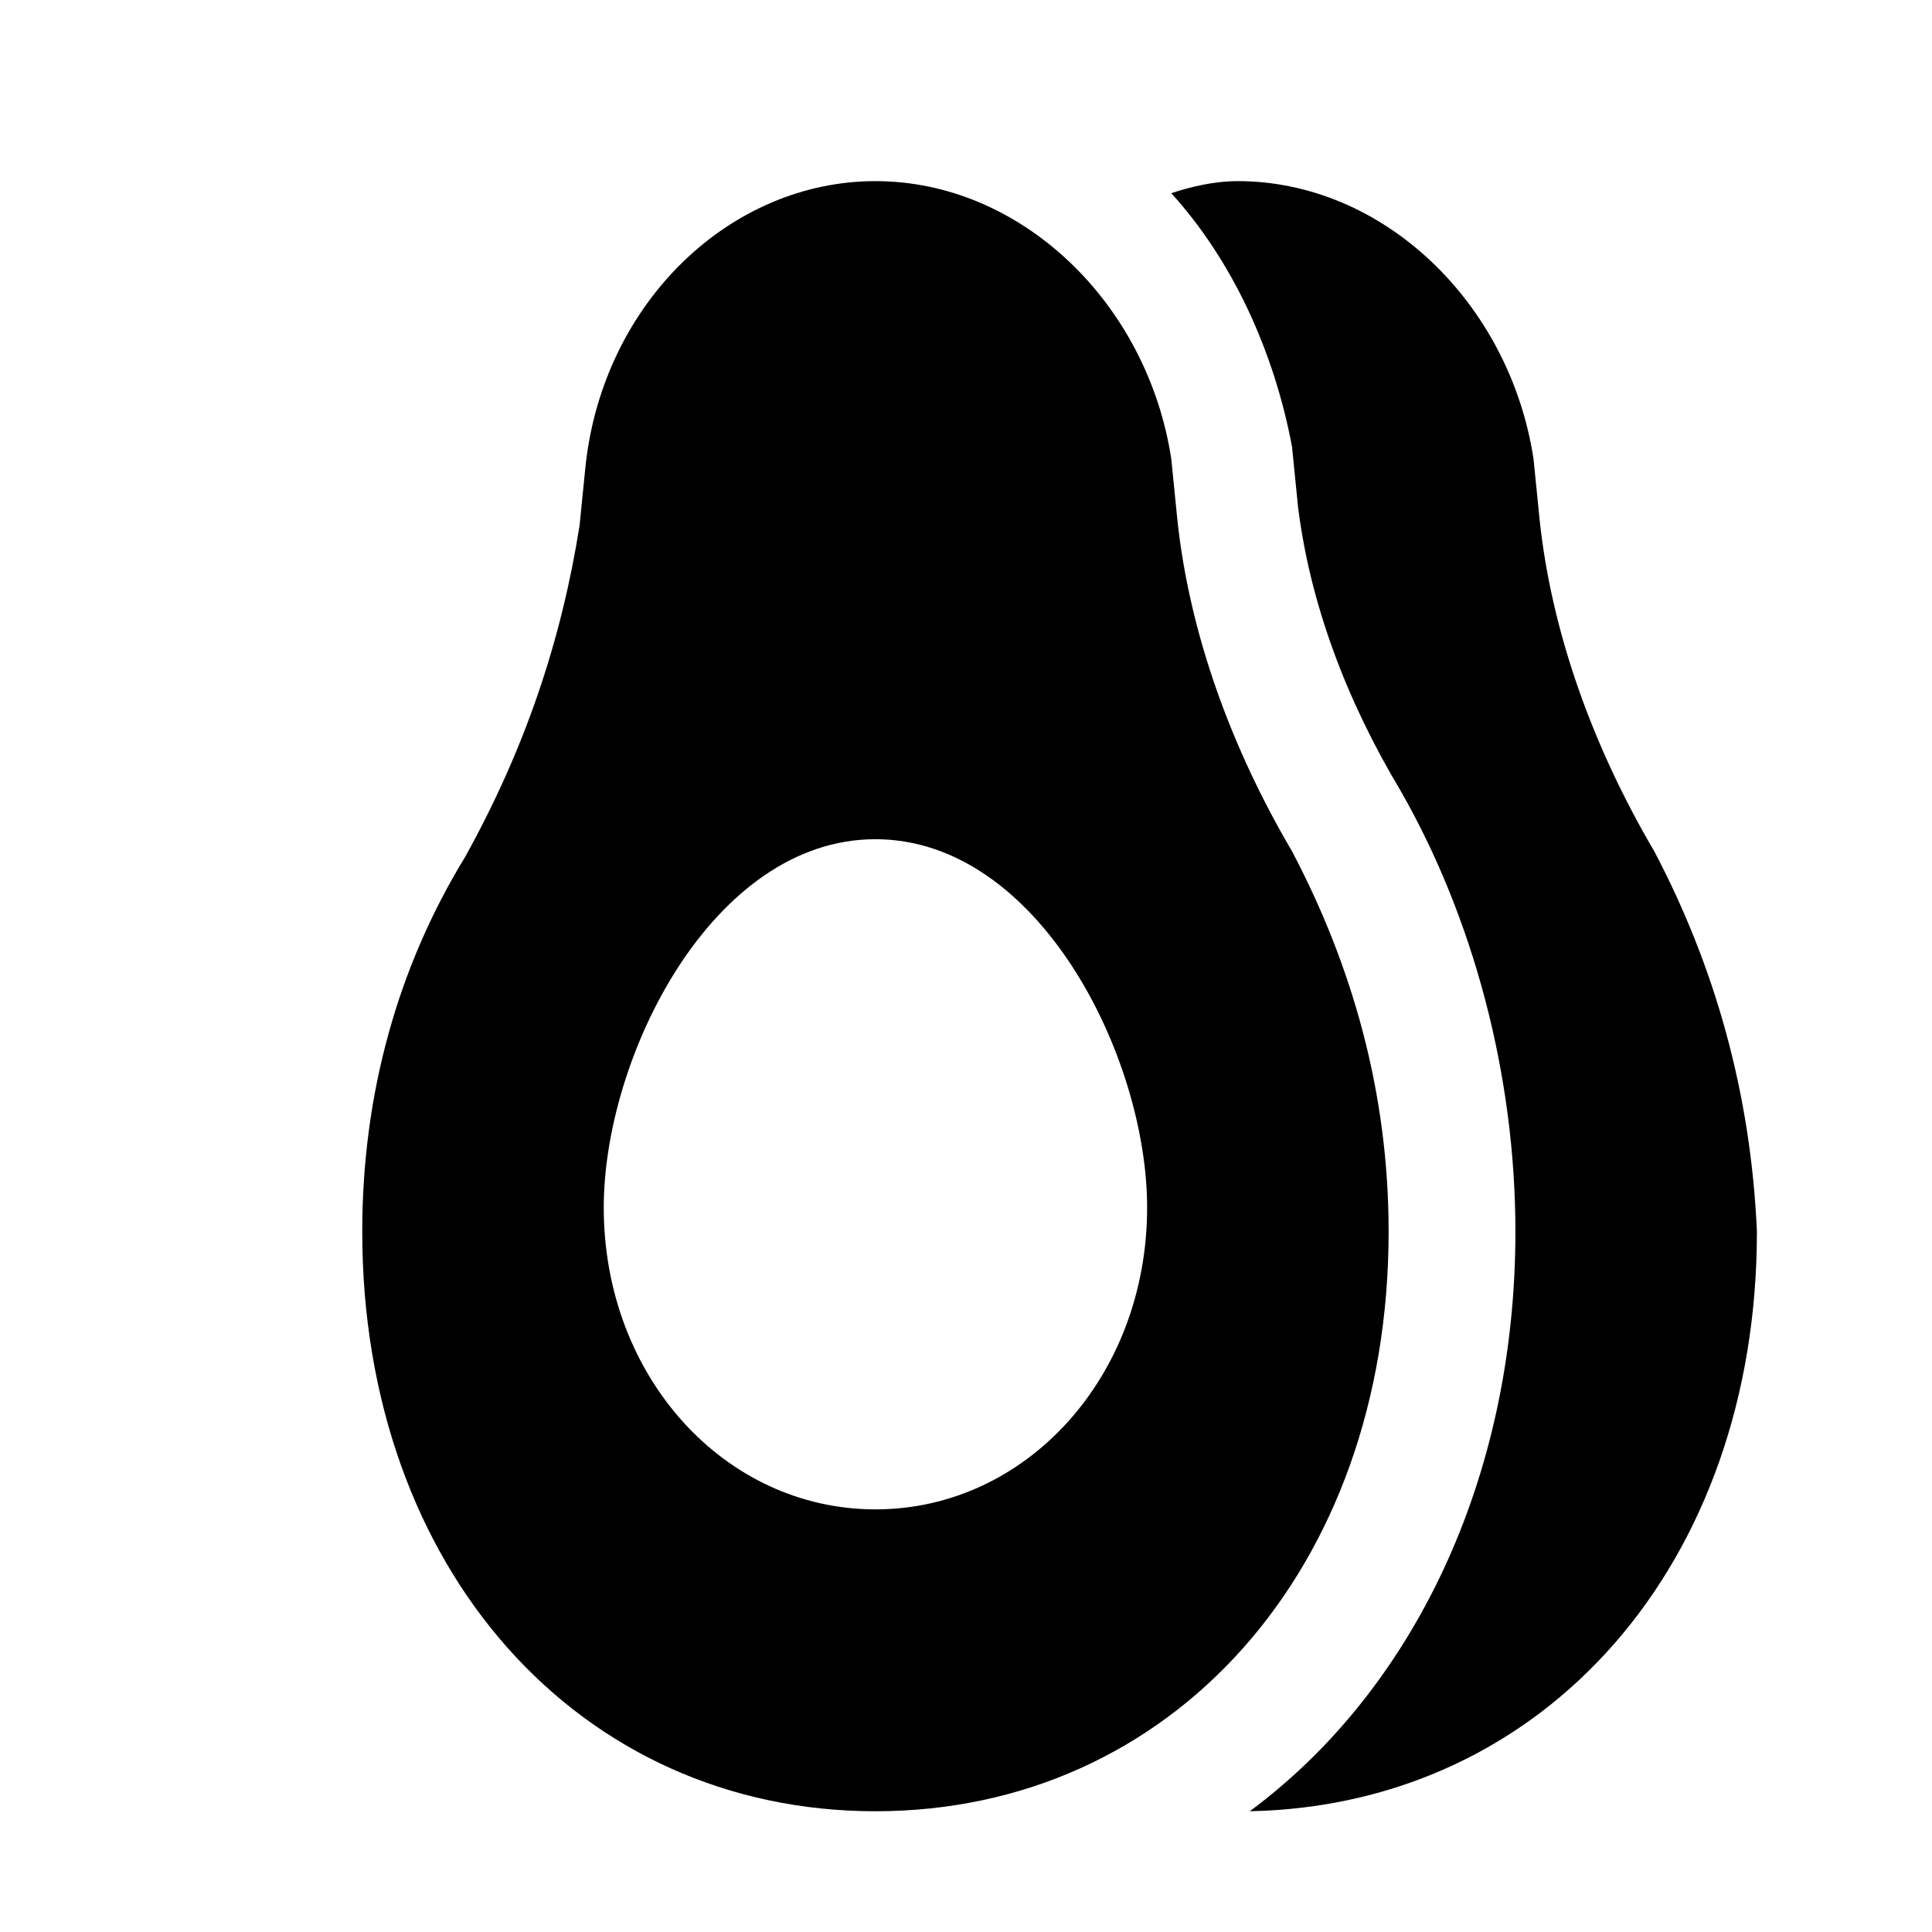
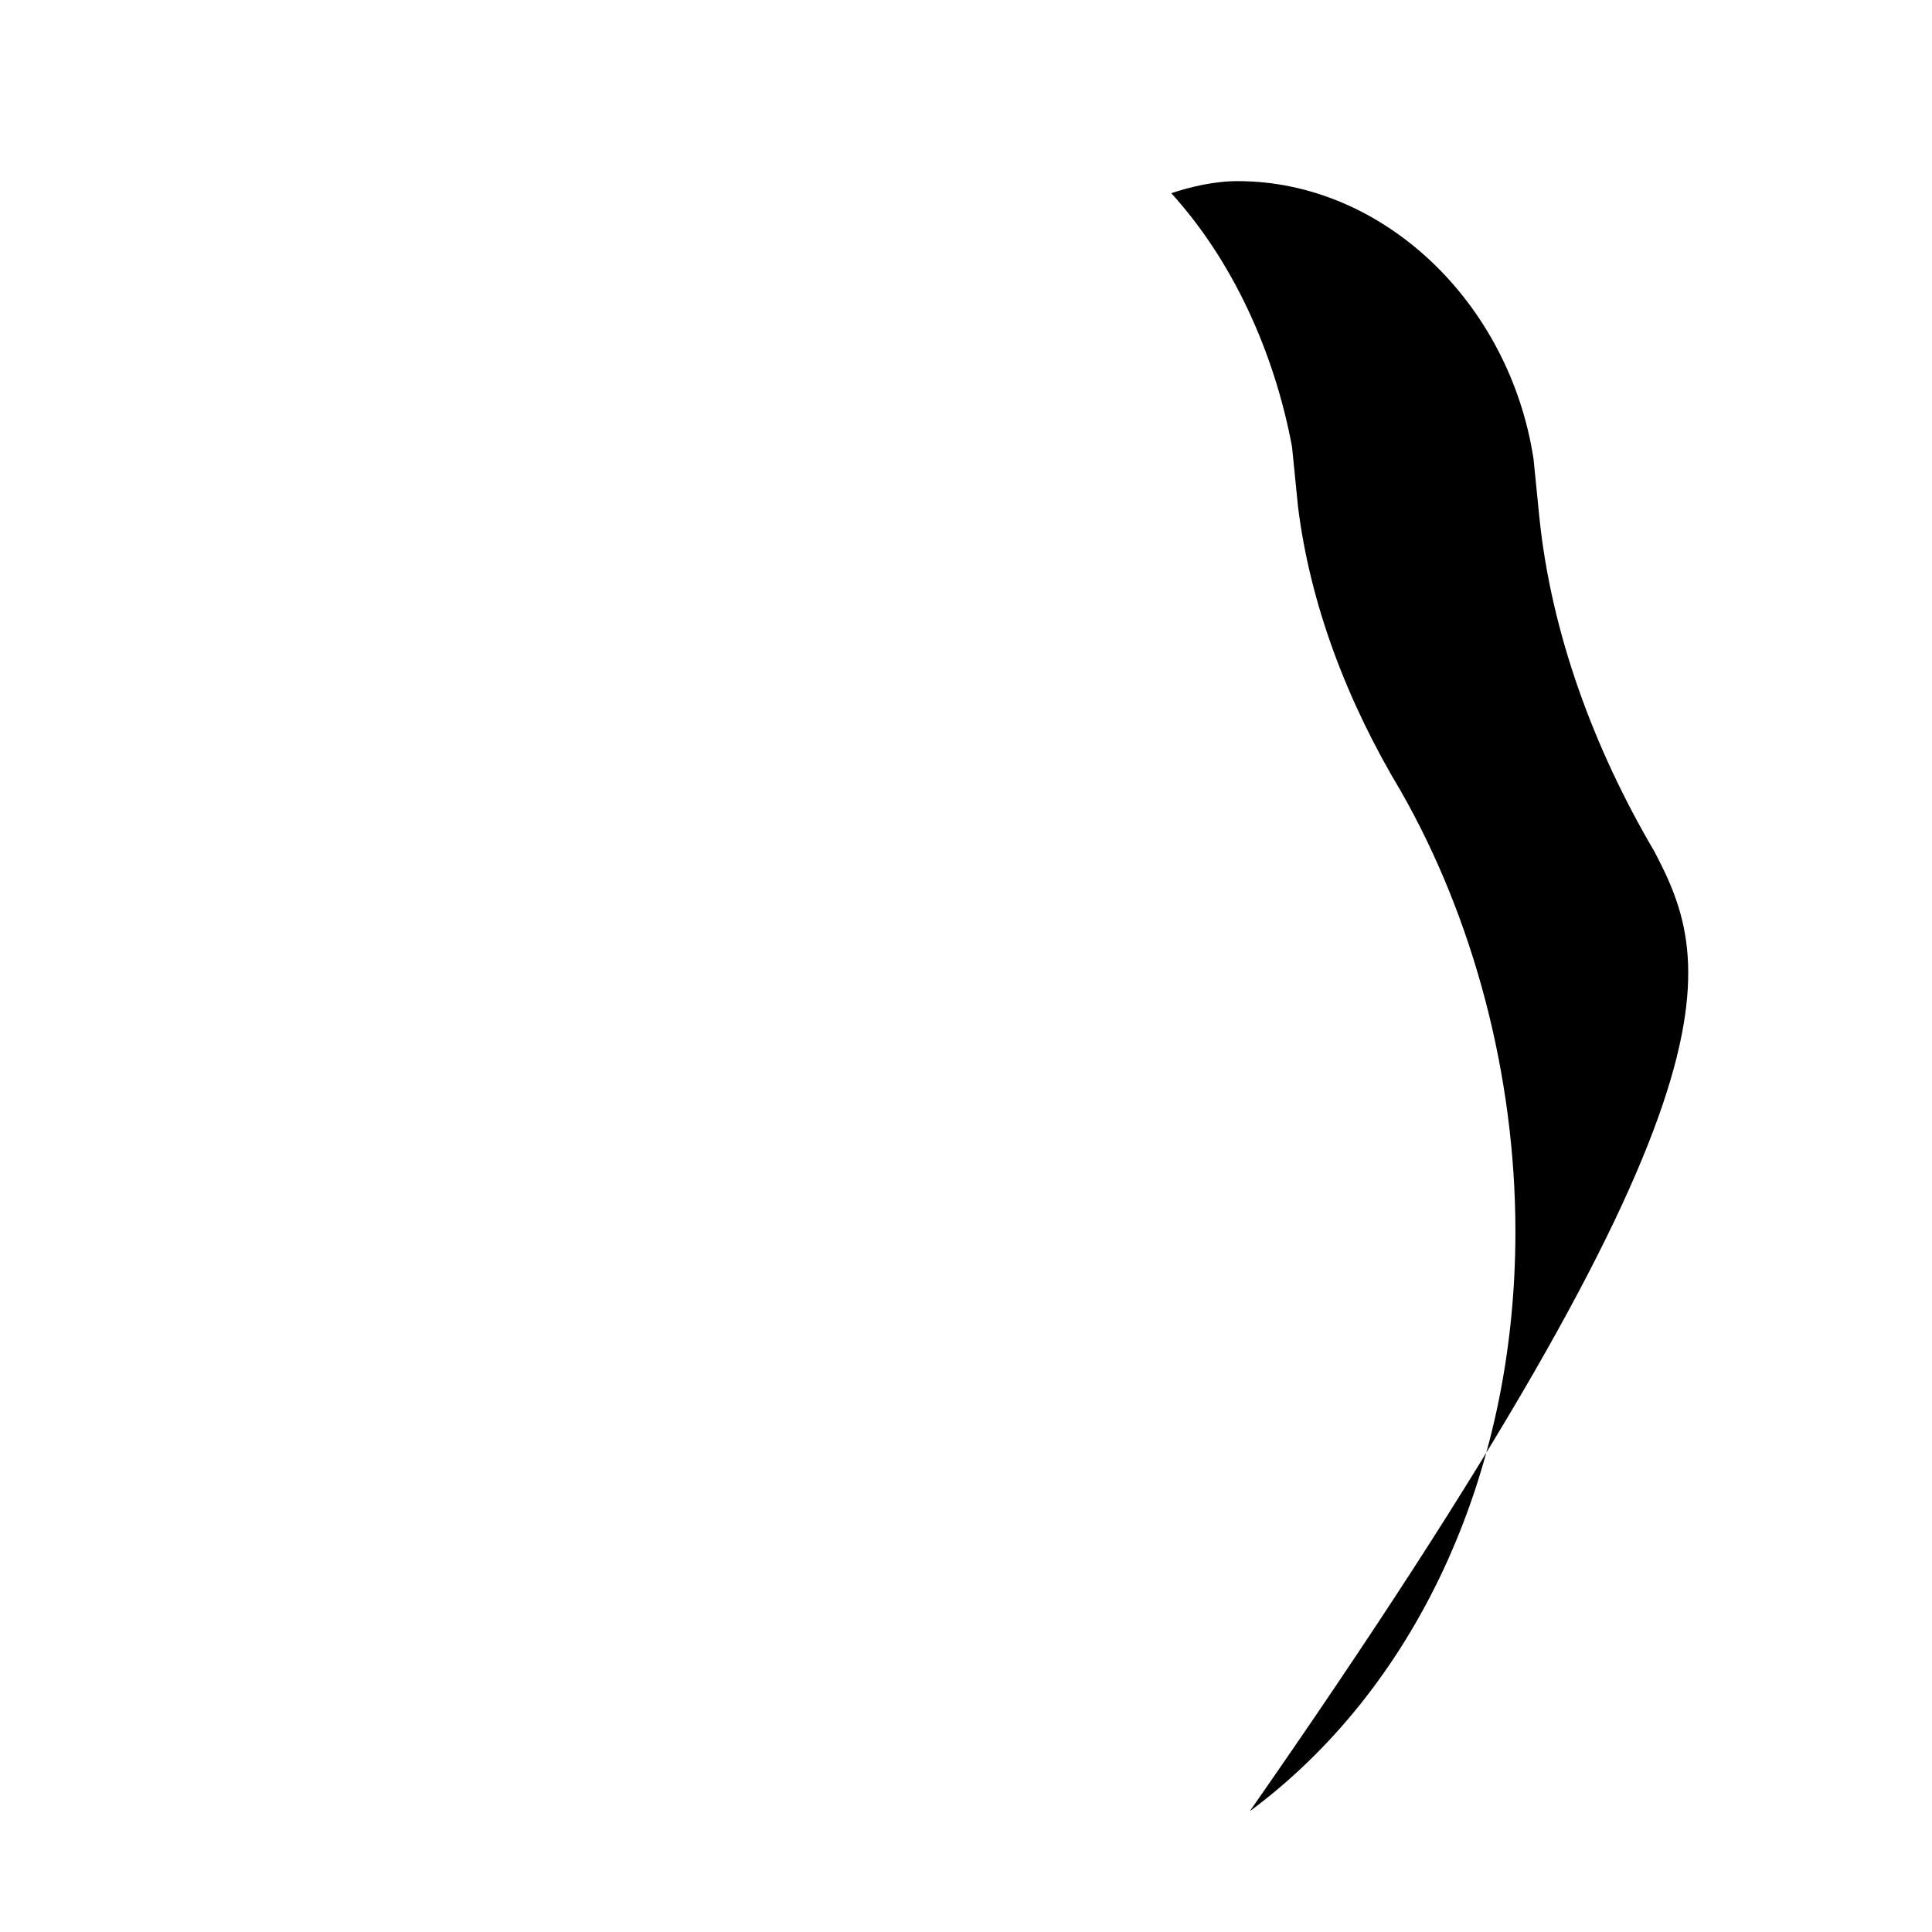
<svg xmlns="http://www.w3.org/2000/svg" version="1.1" id="Icons" viewBox="0 0 32 32" xml:space="preserve">
  <style type="text/css">
	.st0{fill:none;stroke:#000000;stroke-width:2;stroke-linecap:round;stroke-linejoin:round;stroke-miterlimit:10;}
</style>
  <g>
-     <path d="M27.4,14.1c-1-1.7-1.7-3.6-1.9-5.5l-0.1-1C25,5,22.9,3,20.5,3c-0.4,0-0.8,0.1-1.1,0.2c1,1.1,1.7,2.6,2,4.2l0.1,1   c0.2,1.6,0.8,3.2,1.7,4.7c1.2,2.1,1.9,4.7,1.9,7.3c0,4.1-1.7,7.6-4.4,9.6c4.9-0.1,8.4-4.1,8.4-9.6C29,18.1,28.4,16,27.4,14.1z" />
-     <path d="M21.4,14.1c-1-1.7-1.7-3.6-1.9-5.5l-0.1-1C19,5,16.9,3,14.5,3S10,5,9.7,7.7l-0.1,1c-0.3,1.9-0.9,3.7-1.9,5.5   C6.6,16,6,18.1,6,20.4C6,26,9.6,30,14.5,30s8.5-4,8.5-9.6C23,18.1,22.4,16,21.4,14.1z M14.5,25C12,25,10,22.8,10,20   c0-2.5,1.8-6.1,4.5-6.1S19,17.5,19,20C19,22.8,17,25,14.5,25z" />
+     <path d="M27.4,14.1c-1-1.7-1.7-3.6-1.9-5.5l-0.1-1C25,5,22.9,3,20.5,3c-0.4,0-0.8,0.1-1.1,0.2c1,1.1,1.7,2.6,2,4.2l0.1,1   c0.2,1.6,0.8,3.2,1.7,4.7c1.2,2.1,1.9,4.7,1.9,7.3c0,4.1-1.7,7.6-4.4,9.6C29,18.1,28.4,16,27.4,14.1z" />
  </g>
</svg>